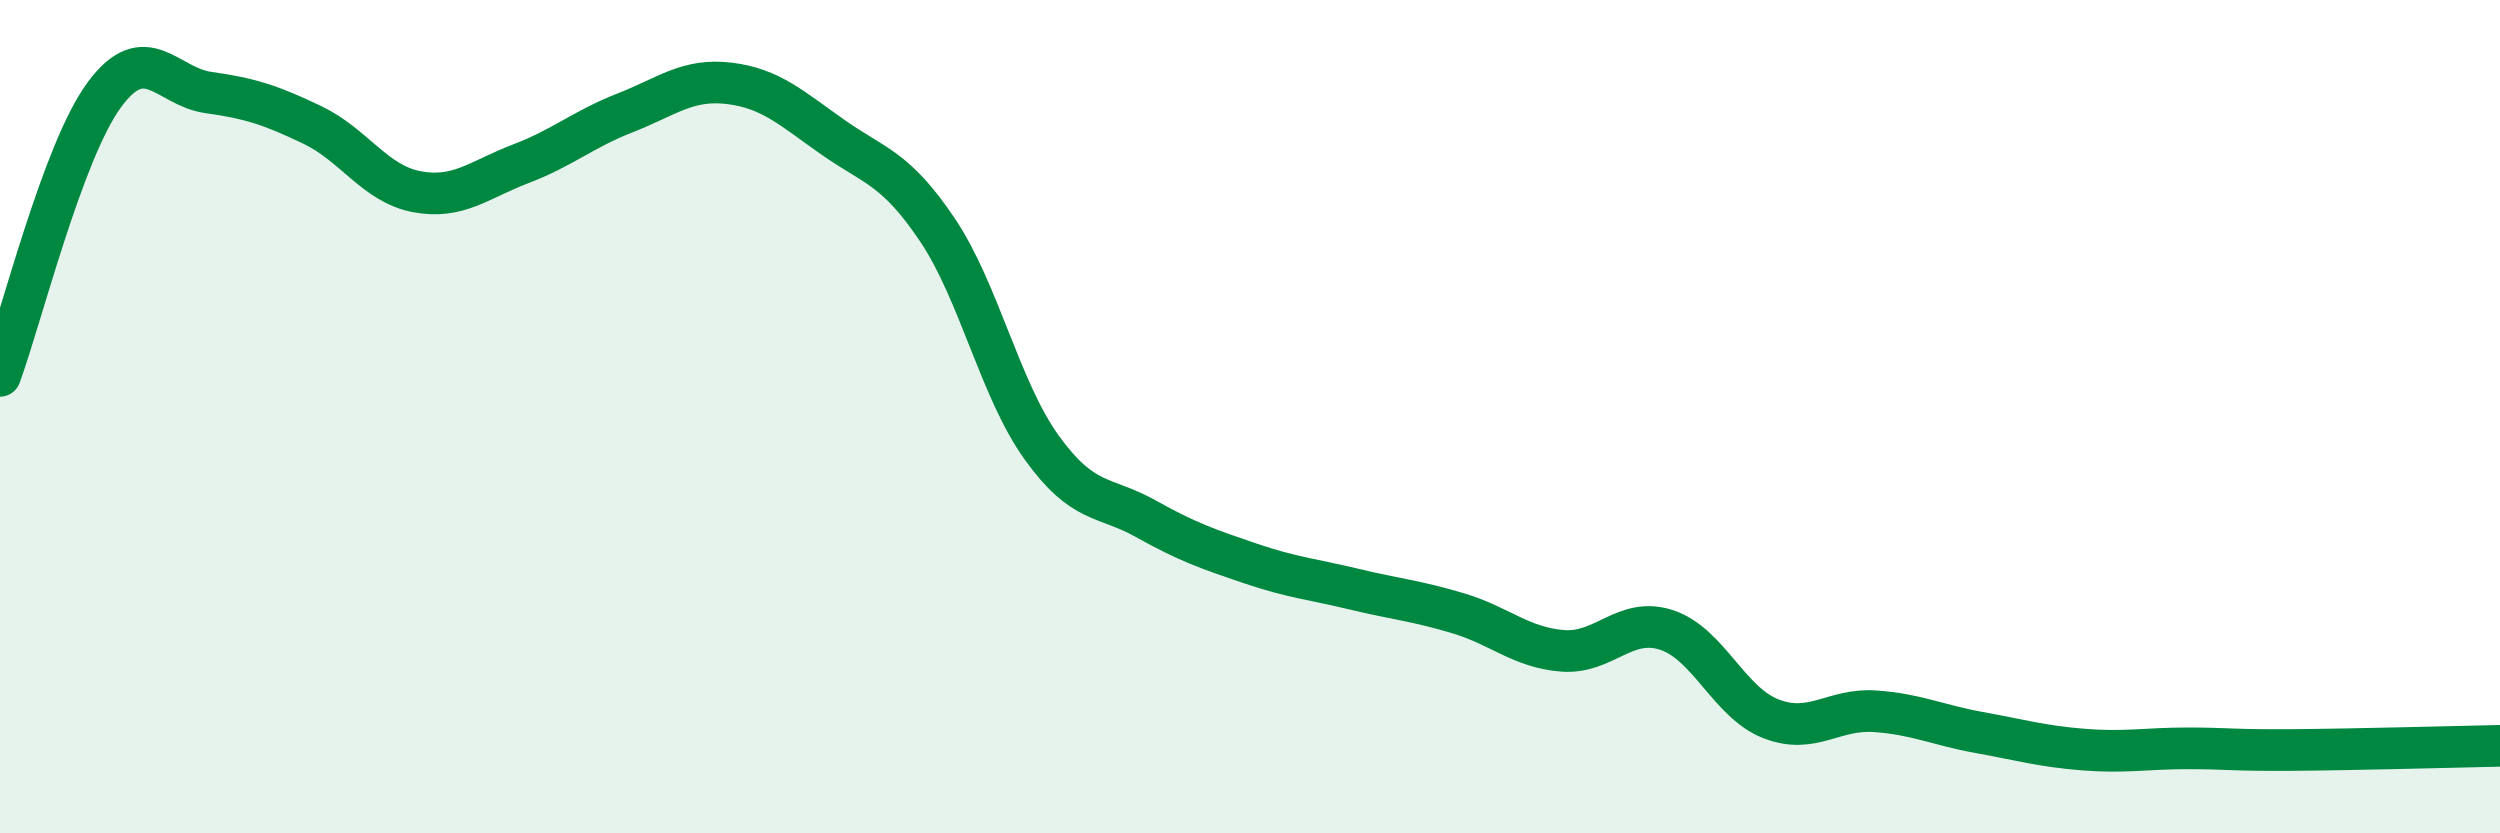
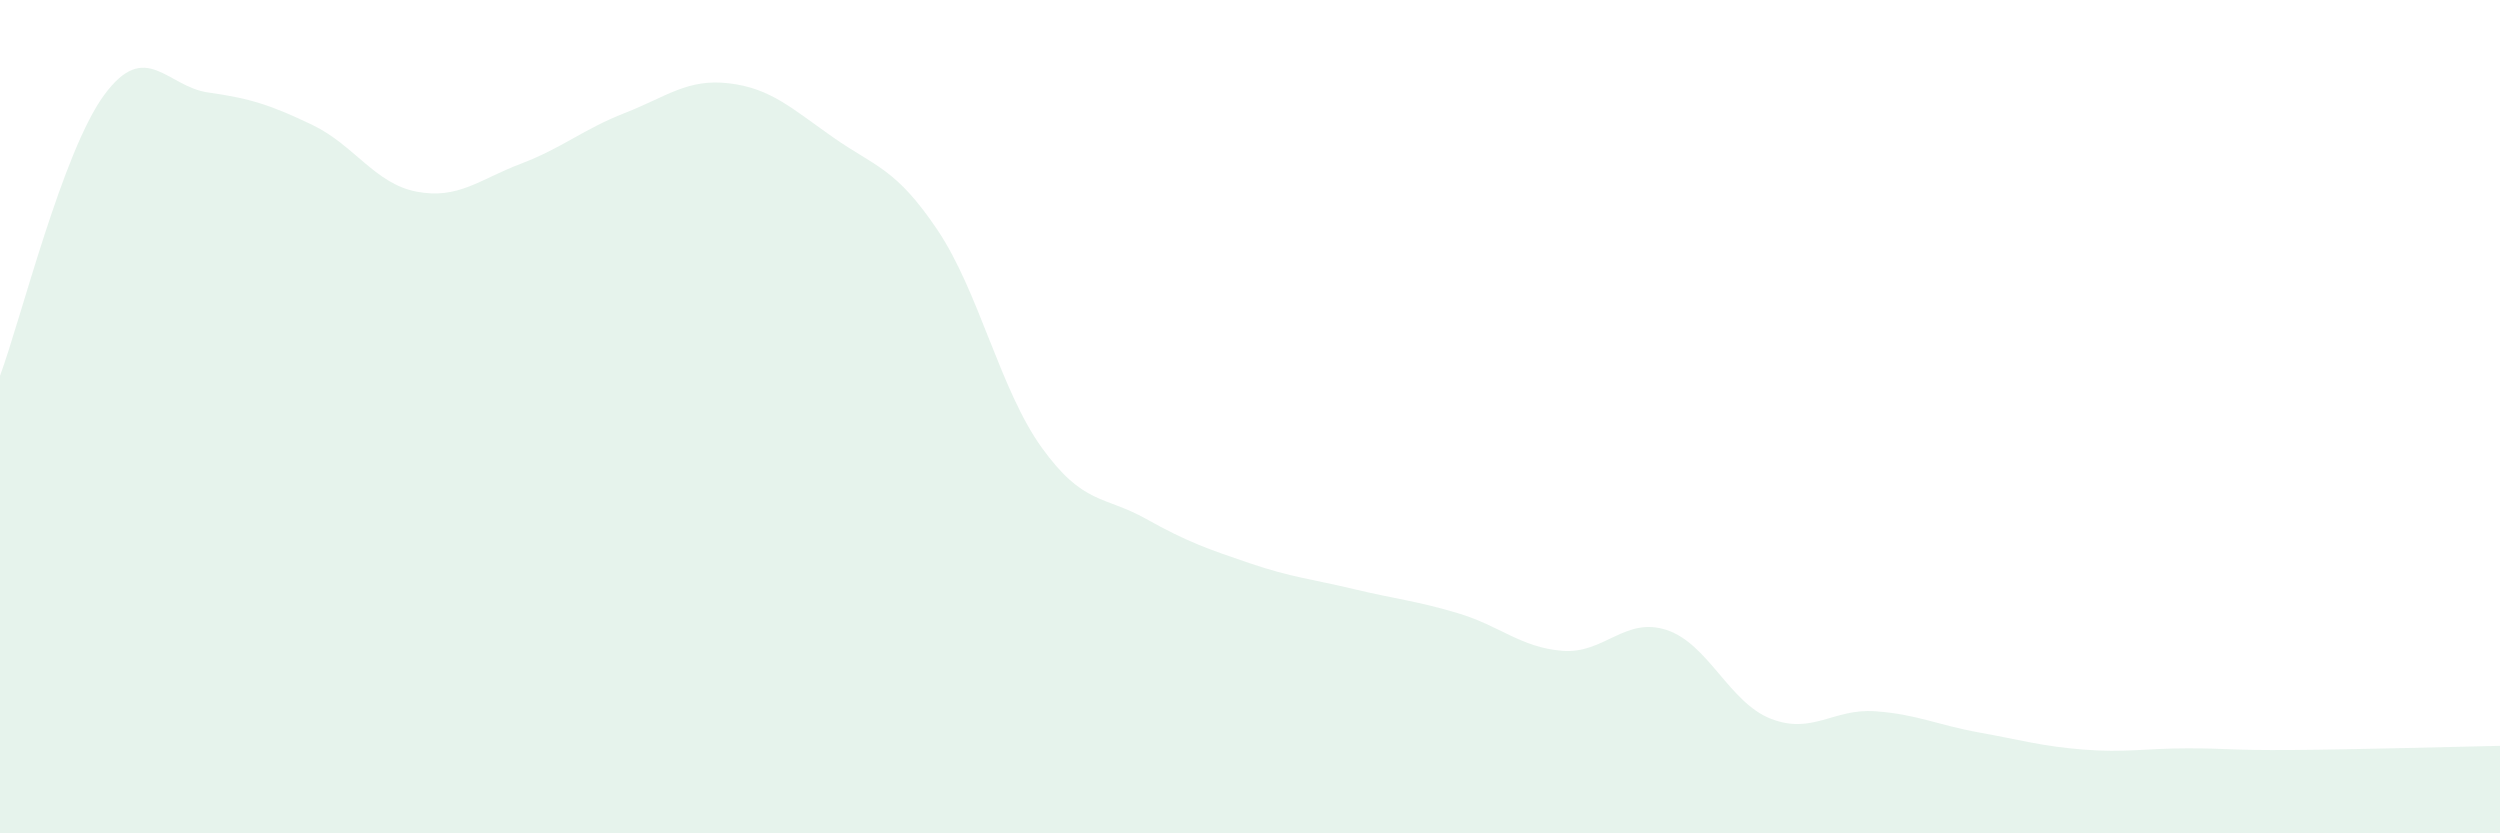
<svg xmlns="http://www.w3.org/2000/svg" width="60" height="20" viewBox="0 0 60 20">
  <path d="M 0,9.02 C 0.5,7.67 1.5,3.64 2.5,2.28 C 3.5,0.92 4,2.08 5,2.22 C 6,2.36 6.5,2.52 7.5,3 C 8.5,3.48 9,4.41 10,4.6 C 11,4.79 11.5,4.31 12.5,3.93 C 13.5,3.55 14,3.1 15,2.71 C 16,2.32 16.5,1.88 17.5,2 C 18.5,2.12 19,2.6 20,3.3 C 21,4 21.5,4.03 22.5,5.52 C 23.5,7.01 24,9.35 25,10.74 C 26,12.13 26.5,11.89 27.5,12.45 C 28.5,13.01 29,13.18 30,13.52 C 31,13.86 31.5,13.9 32.5,14.14 C 33.5,14.38 34,14.42 35,14.72 C 36,15.02 36.5,15.54 37.5,15.62 C 38.5,15.7 39,14.79 40,15.12 C 41,15.45 41.5,16.86 42.5,17.25 C 43.5,17.64 44,17 45,17.07 C 46,17.14 46.5,17.4 47.5,17.58 C 48.5,17.76 49,17.91 50,17.99 C 51,18.07 51.5,17.96 52.5,17.96 C 53.5,17.96 53.5,18.01 55,18 C 56.5,17.99 59,17.92 60,17.9L60 20L0 20Z" fill="#008740" opacity="0.1" stroke-linecap="round" stroke-linejoin="round" />
-   <path d="M 0,9.02 C 0.5,7.67 1.5,3.64 2.5,2.28 C 3.5,0.92 4,2.08 5,2.22 C 6,2.36 6.5,2.52 7.5,3 C 8.5,3.48 9,4.41 10,4.6 C 11,4.79 11.5,4.31 12.5,3.93 C 13.5,3.55 14,3.1 15,2.71 C 16,2.32 16.5,1.88 17.5,2 C 18.5,2.12 19,2.6 20,3.3 C 21,4 21.5,4.03 22.5,5.52 C 23.5,7.01 24,9.35 25,10.74 C 26,12.13 26.5,11.89 27.5,12.45 C 28.5,13.01 29,13.18 30,13.52 C 31,13.86 31.5,13.9 32.5,14.14 C 33.5,14.38 34,14.42 35,14.72 C 36,15.02 36.5,15.54 37.5,15.62 C 38.5,15.7 39,14.79 40,15.12 C 41,15.45 41.5,16.86 42.5,17.25 C 43.5,17.64 44,17 45,17.07 C 46,17.14 46.5,17.4 47.5,17.58 C 48.5,17.76 49,17.91 50,17.99 C 51,18.07 51.5,17.96 52.5,17.96 C 53.5,17.96 53.5,18.01 55,18 C 56.5,17.99 59,17.92 60,17.9" stroke="#008740" stroke-width="1" fill="none" stroke-linecap="round" stroke-linejoin="round" />
</svg>